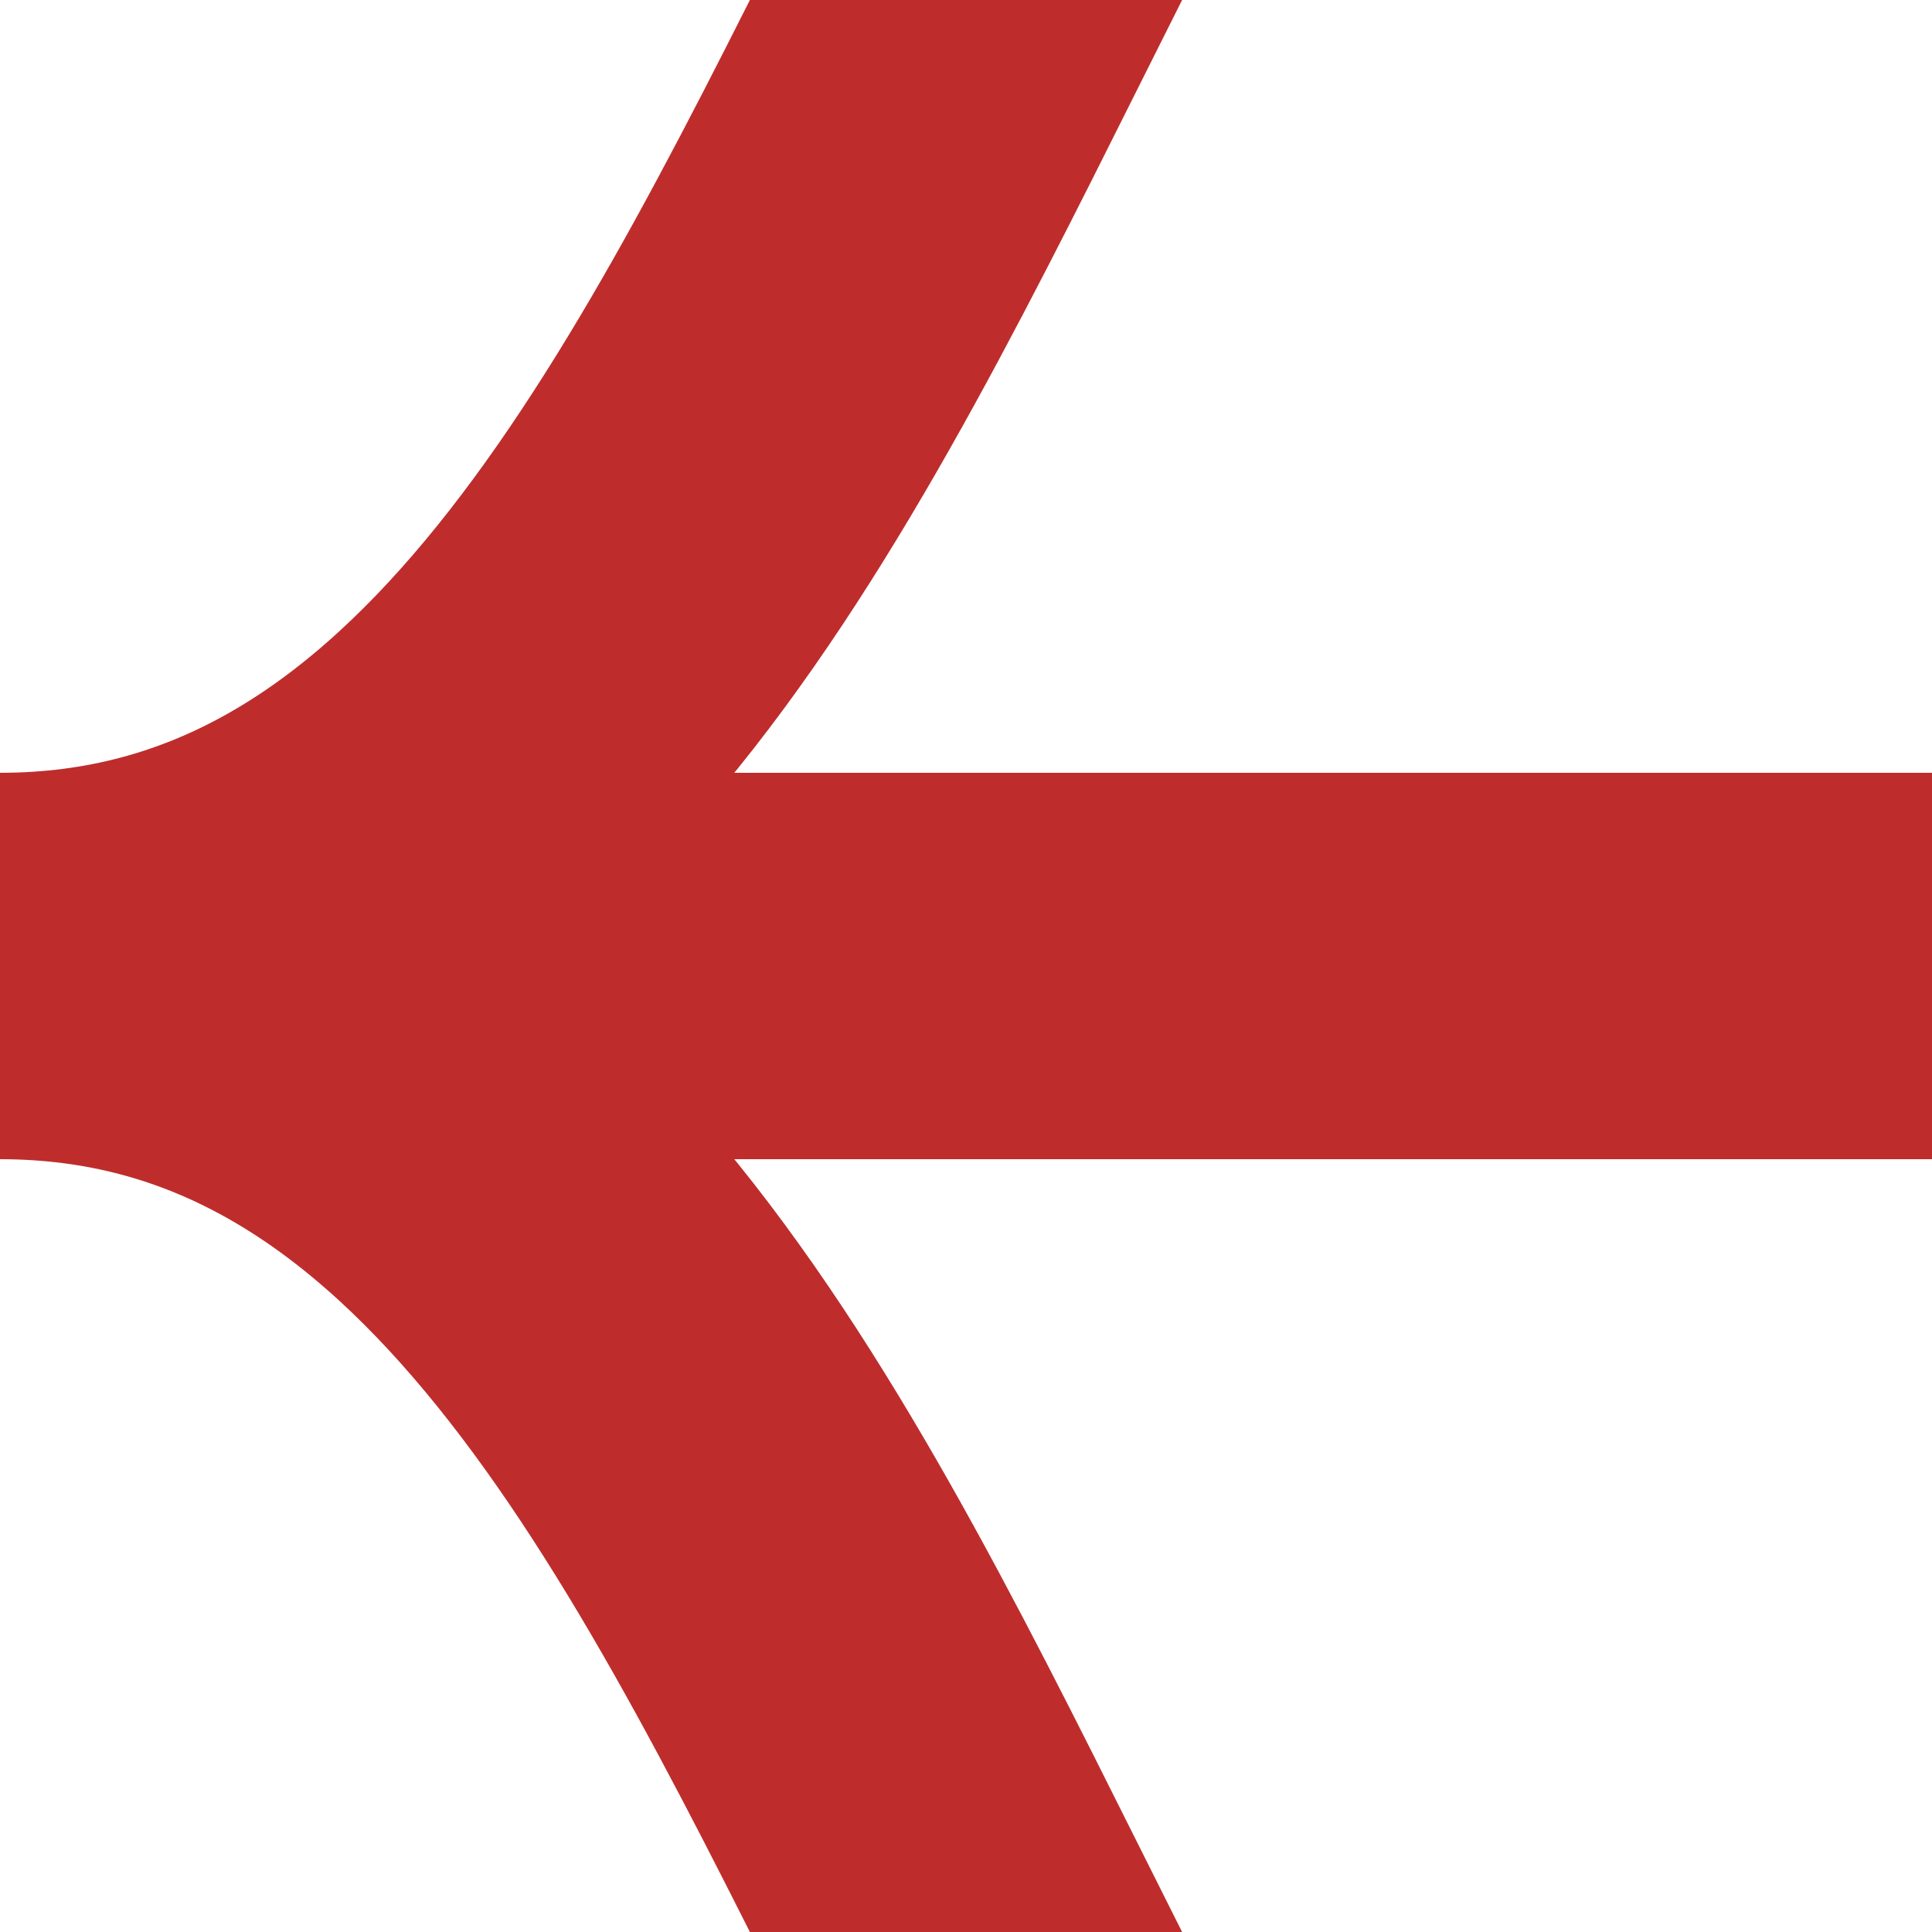
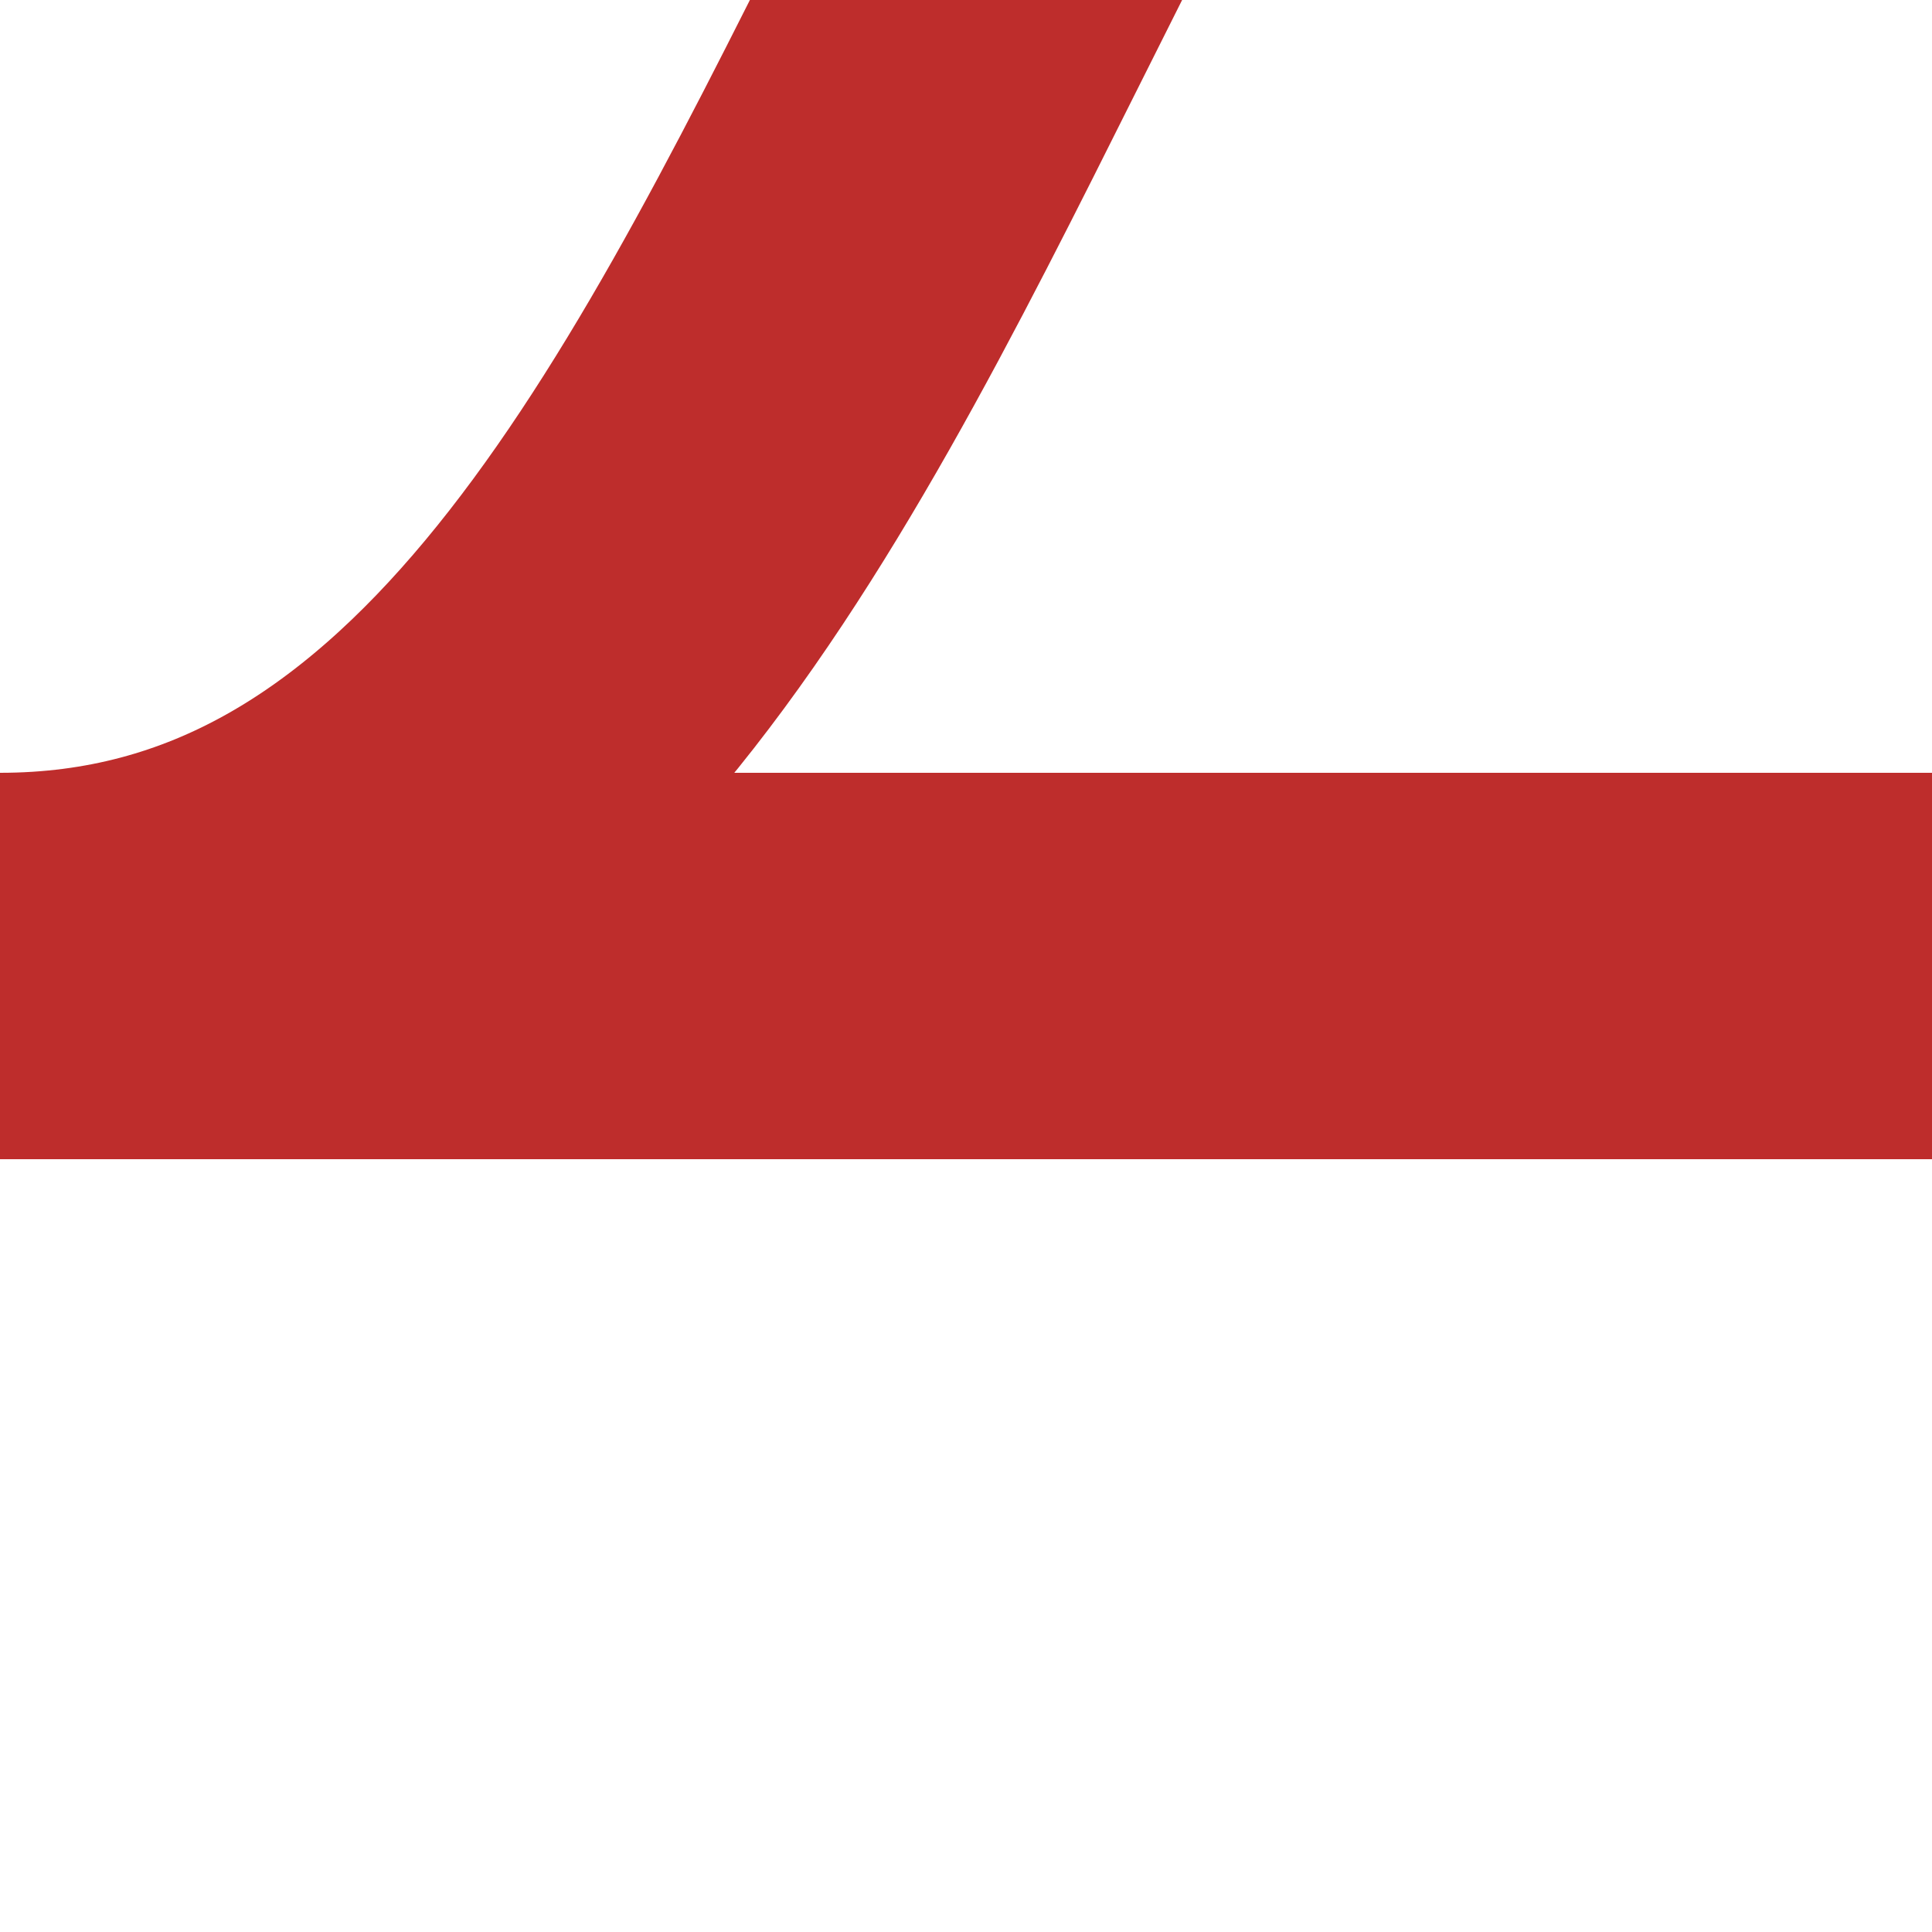
<svg xmlns="http://www.w3.org/2000/svg" width="500" height="500">
  <title>Shift by 2/4 to left + to right, rotated across + transverse straight track</title>
-   <path d="M 0,250 H 500 M 0,250 C 250,250 250,750 500,750 M 0,250 C 250,250 250,-250 500,-250" stroke="#BE2D2C" stroke-width="100" fill="none" />
+   <path d="M 0,250 H 500 M 0,250 M 0,250 C 250,250 250,-250 500,-250" stroke="#BE2D2C" stroke-width="100" fill="none" />
</svg>